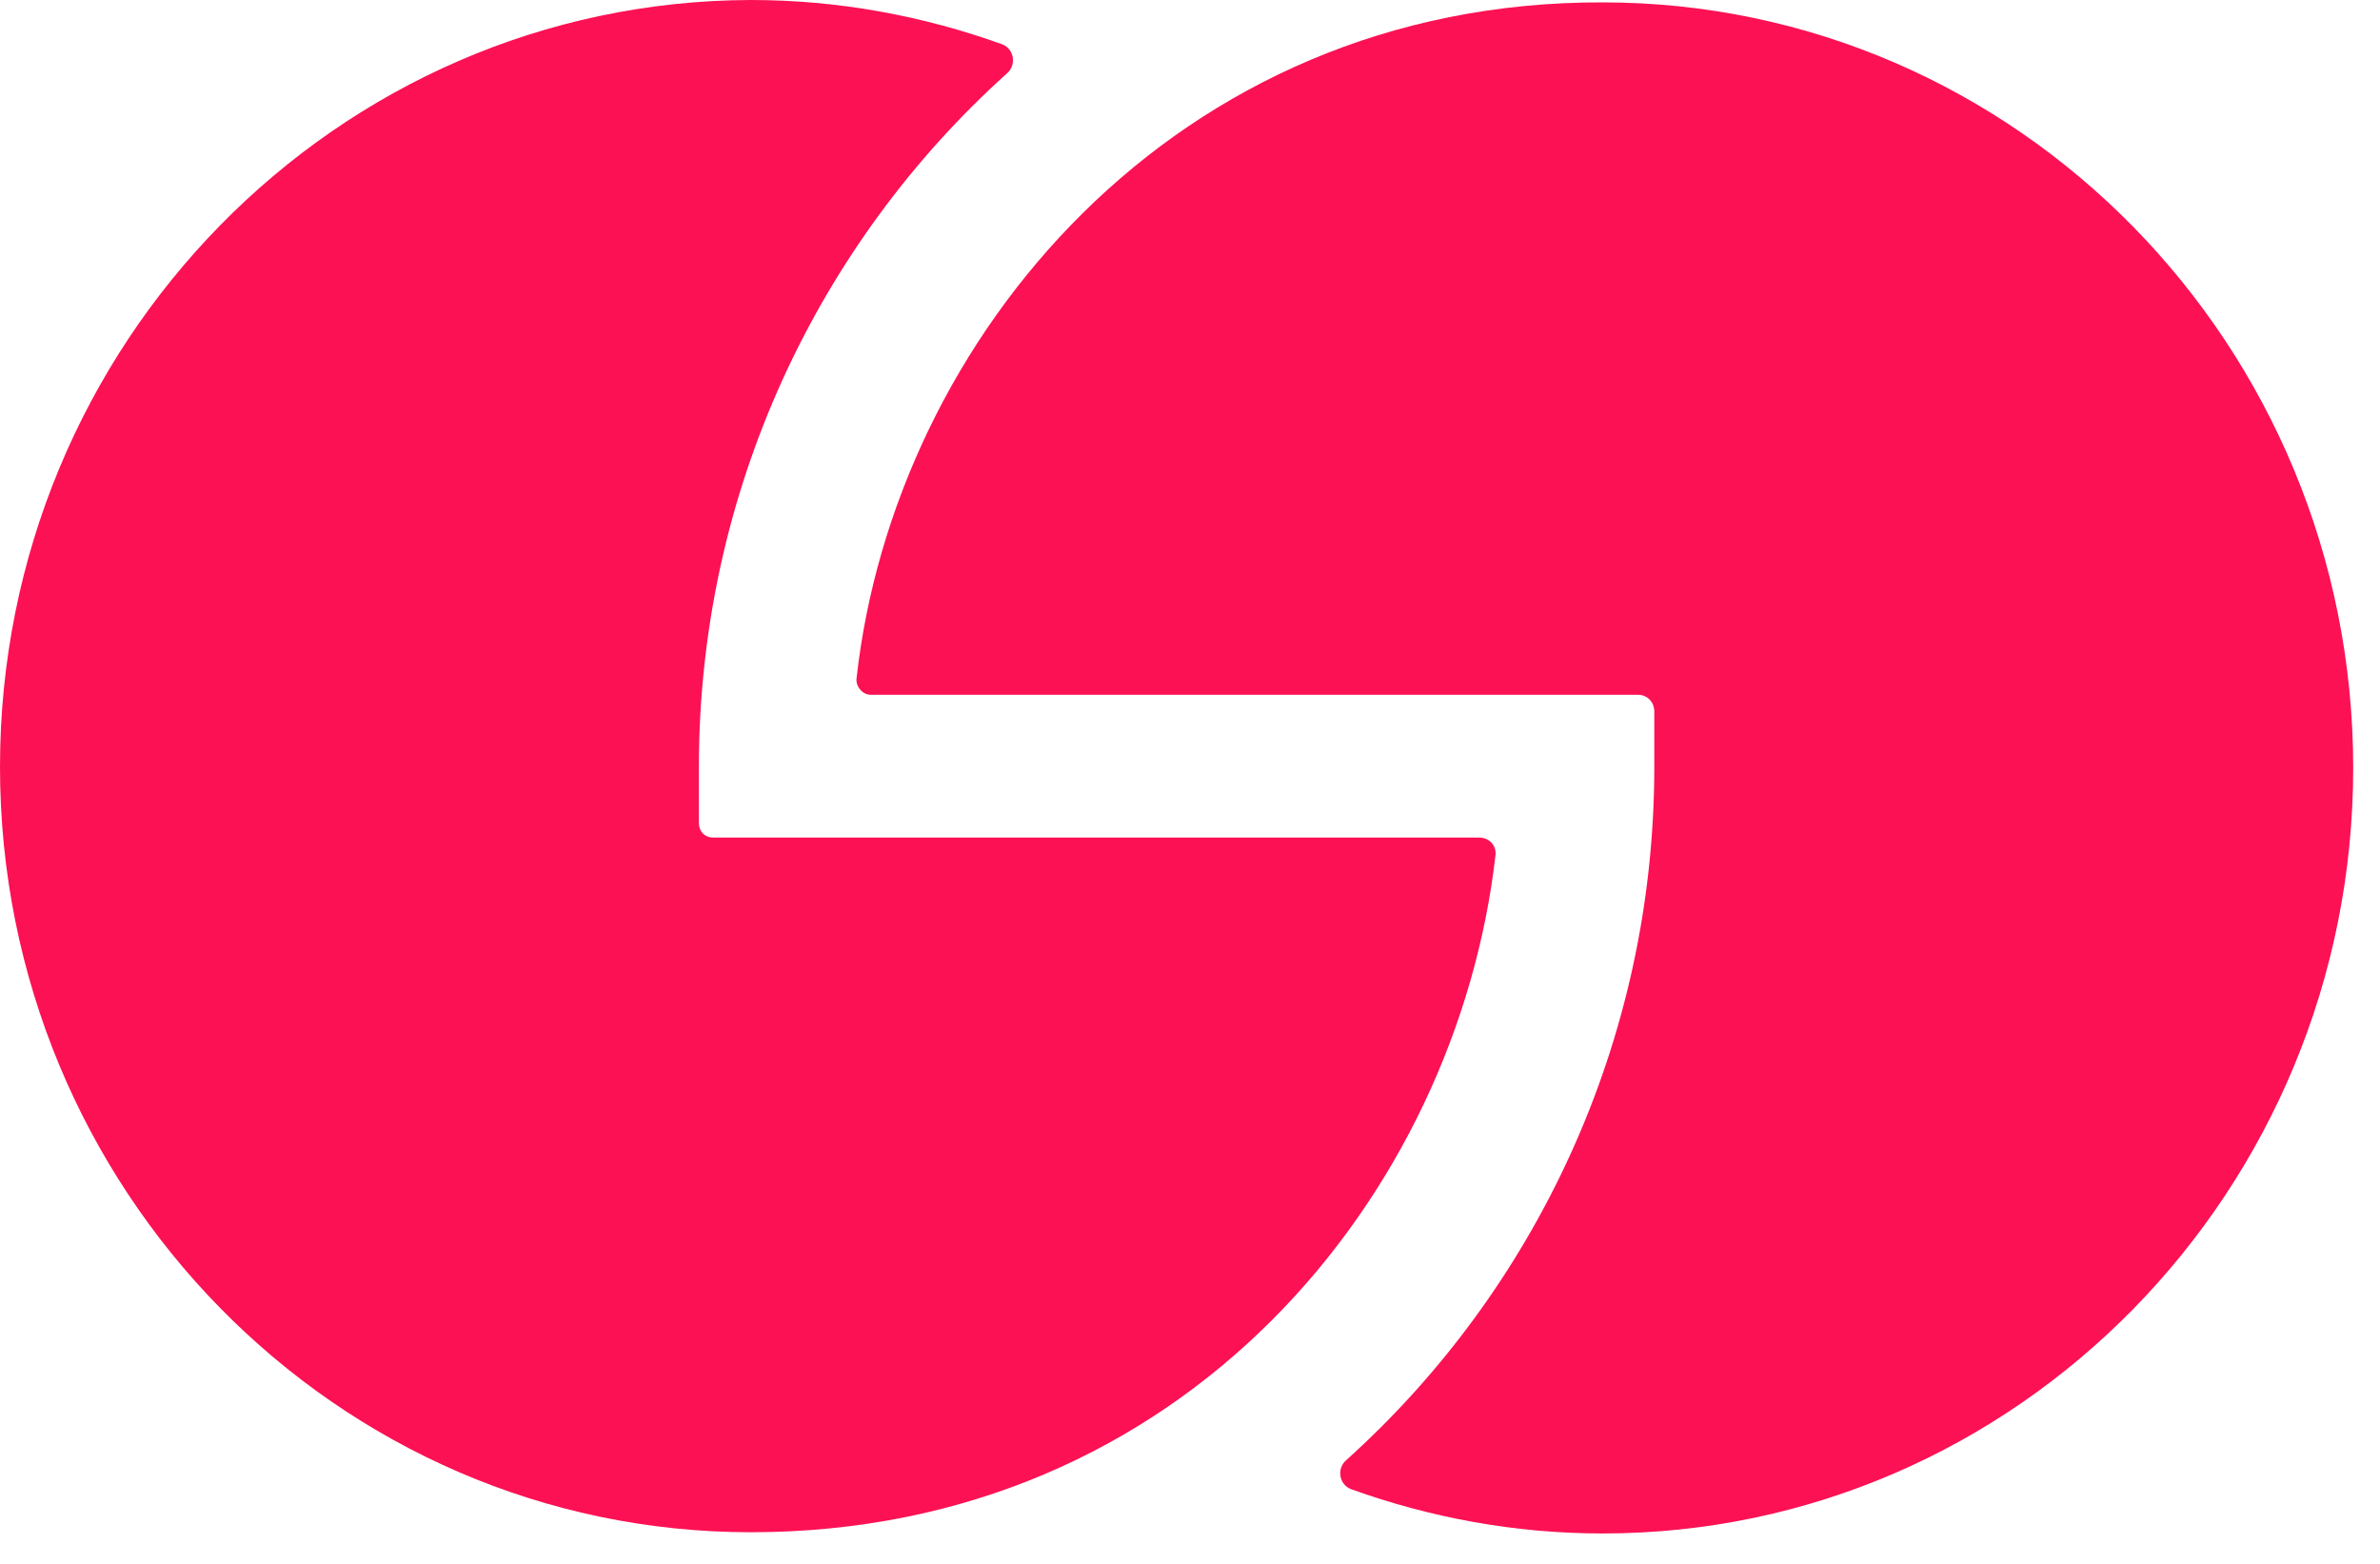
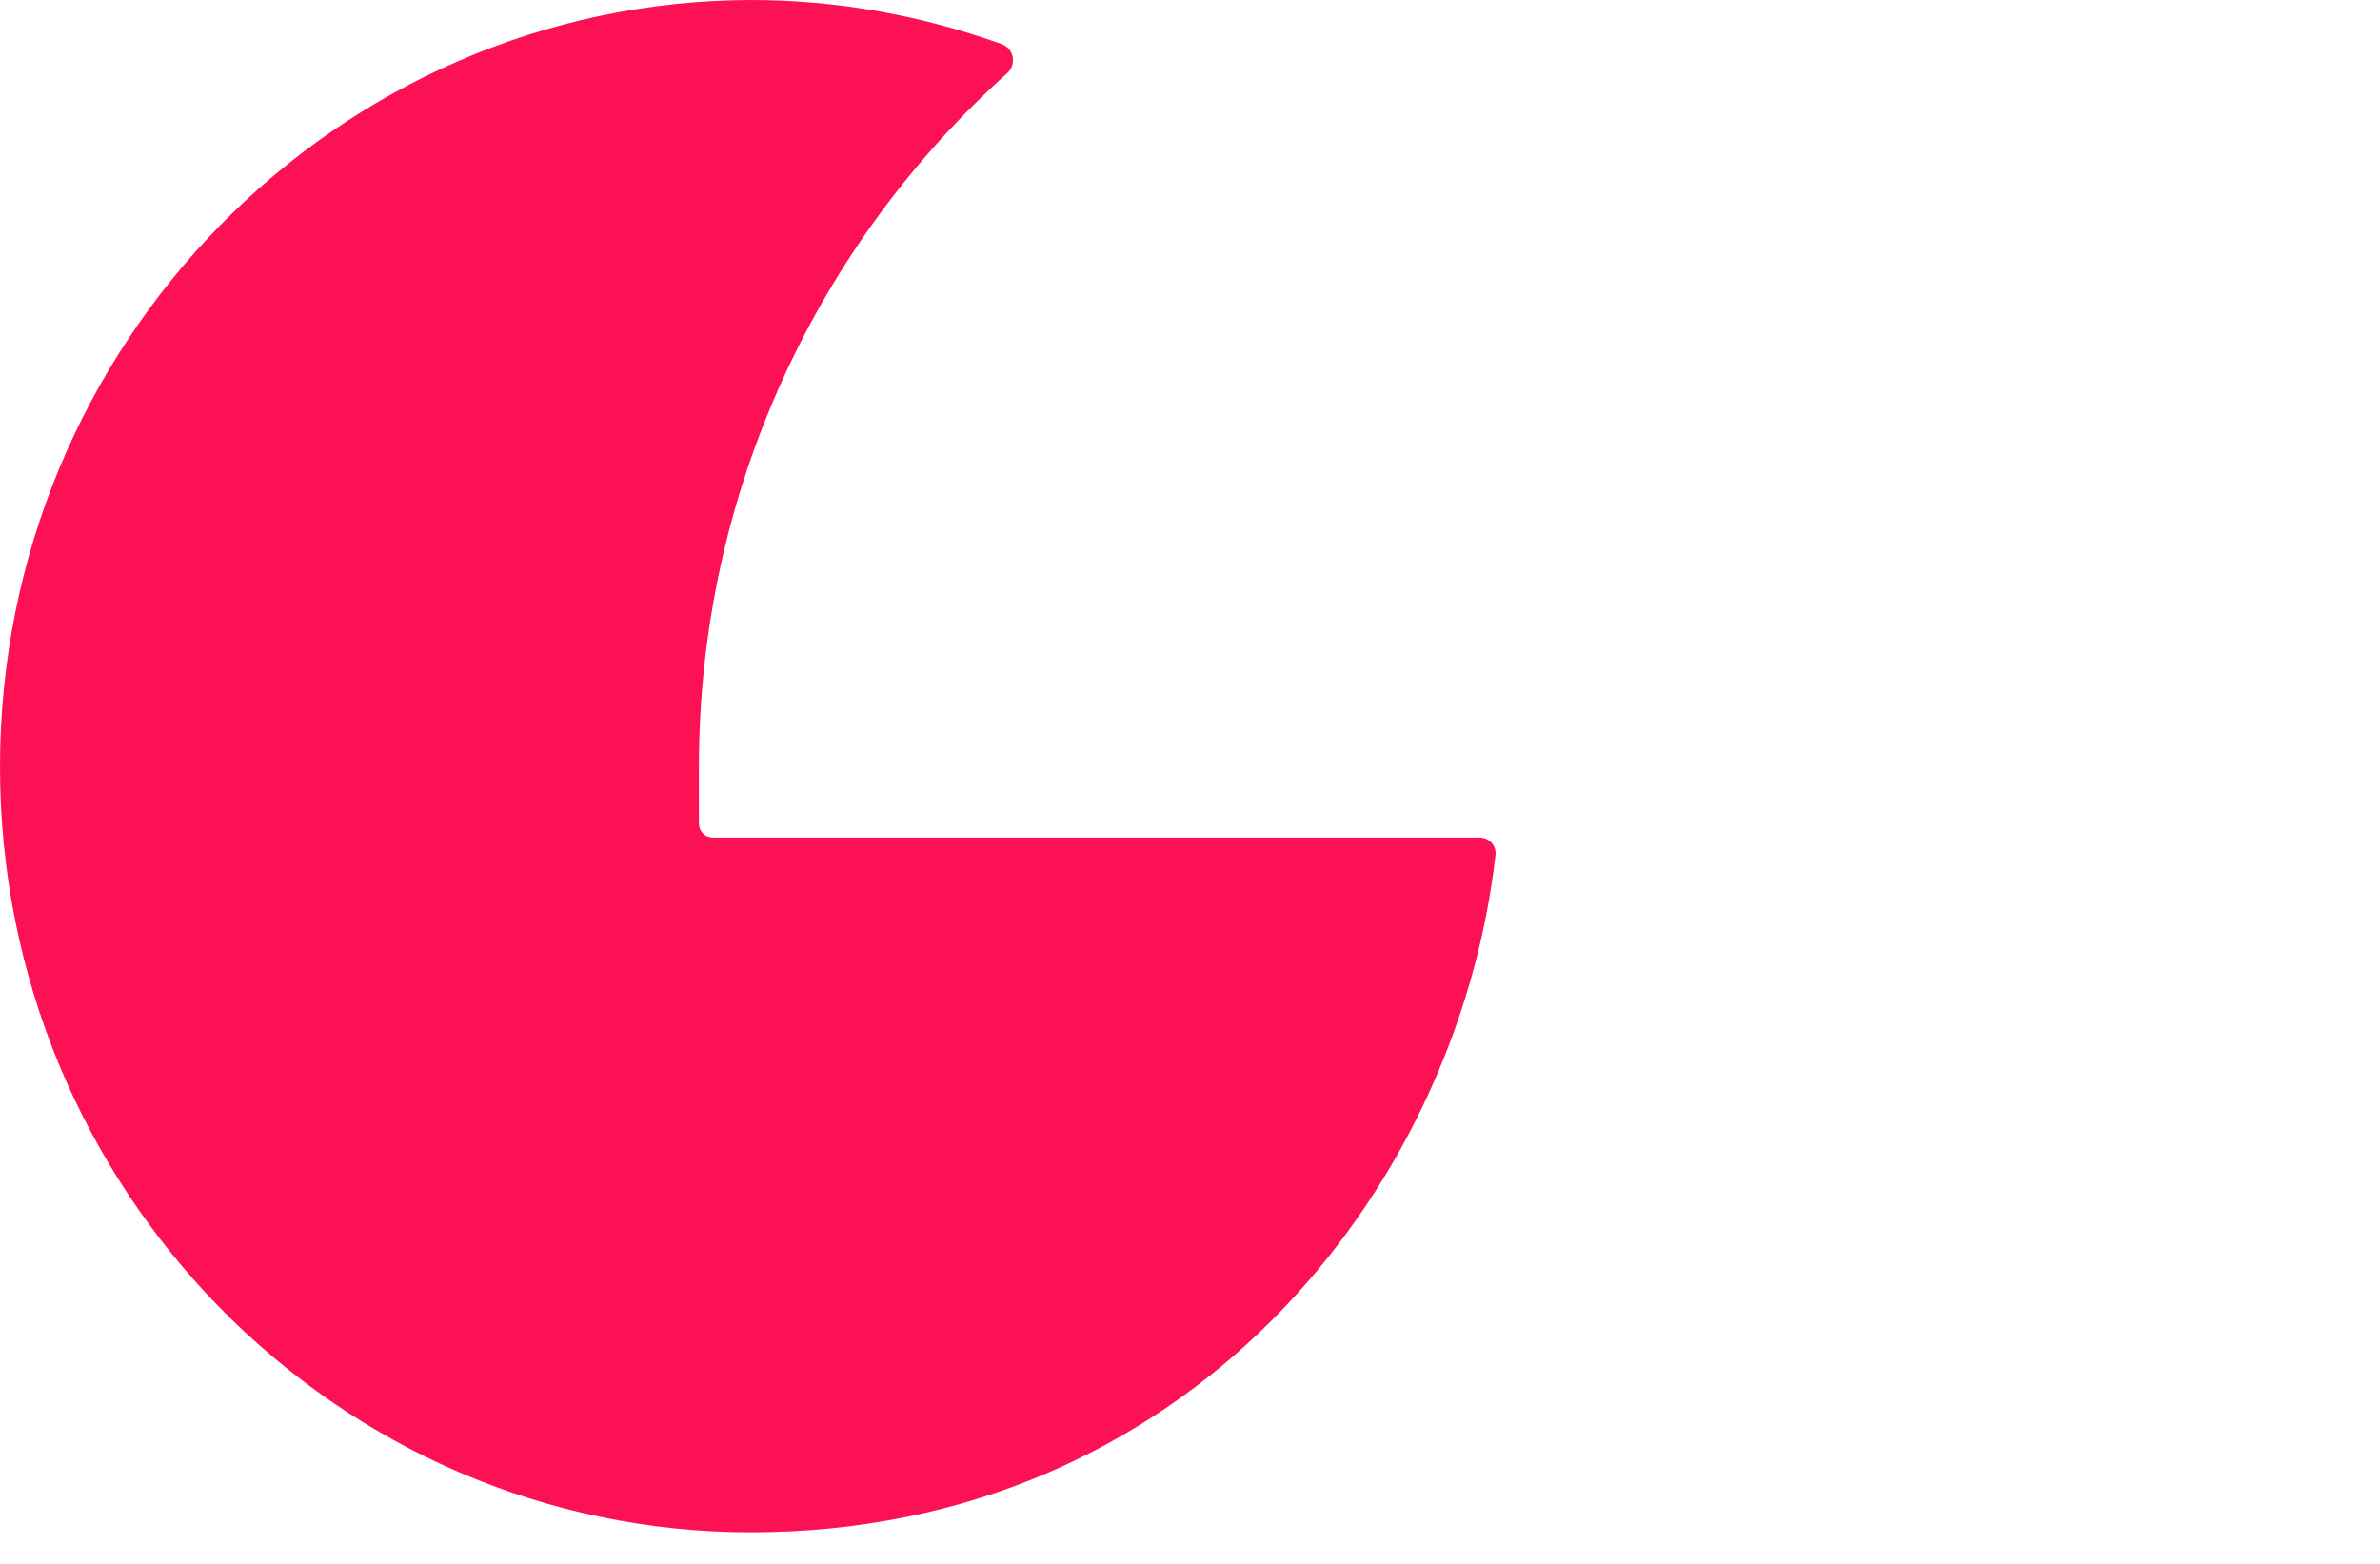
<svg xmlns="http://www.w3.org/2000/svg" width="35" height="23" viewBox="0 0 35 23" fill="none">
-   <path d="M12.804 10.218H24.086C24.224 10.218 24.328 10.324 24.328 10.465V11.277C24.328 15.335 22.563 18.988 19.795 21.477C19.656 21.6 19.691 21.829 19.864 21.9C21.041 22.324 22.286 22.553 23.567 22.553C29.658 22.553 34.606 17.506 34.606 11.294C34.606 5.082 29.658 0.035 23.567 0.035C17.268 0.018 13.15 4.994 12.597 9.971C12.579 10.094 12.683 10.218 12.804 10.218Z" fill="#fc1154" />
  <path d="M21.75 12.318H10.486C10.365 12.318 10.278 12.229 10.278 12.106V11.277C10.278 7.218 12.043 3.565 14.812 1.076C14.95 0.953 14.915 0.724 14.742 0.653C13.566 0.229 12.32 0 11.04 0C4.949 0.018 0 5.065 0 11.277C0 17.488 4.949 22.535 11.04 22.535C17.424 22.535 21.421 17.559 21.992 12.582C22.01 12.441 21.906 12.318 21.75 12.318Z" fill="#fc1154" />
</svg>